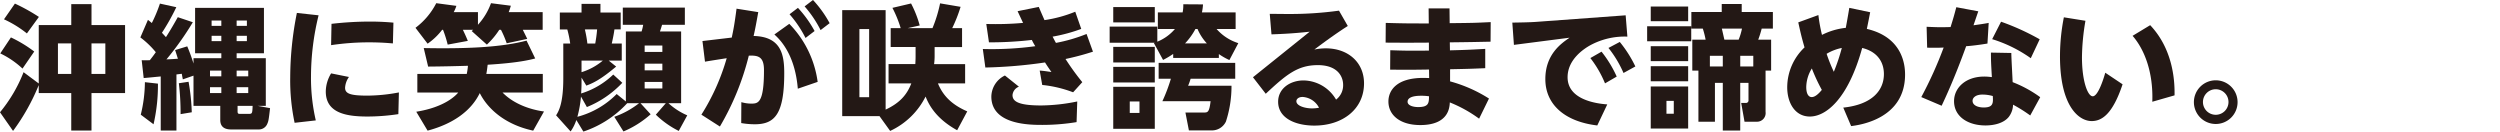
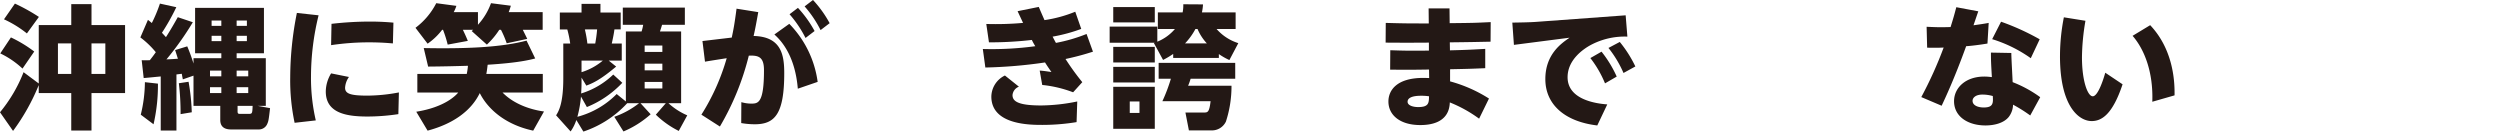
<svg xmlns="http://www.w3.org/2000/svg" width="646" height="34" viewBox="0 0 646 34">
  <defs>
    <clipPath id="clip-path">
      <rect id="長方形_3333" data-name="長方形 3333" width="578.19" height="34" fill="none" />
    </clipPath>
  </defs>
  <g id="グループ_2741" data-name="グループ 2741" transform="translate(-360 -1712)">
    <g id="グループ_2708" data-name="グループ 2708" transform="translate(360 1712)">
      <g id="グループ_2707" data-name="グループ 2707" transform="translate(0 0)" clip-path="url(#clip-path)">
        <path id="パス_15882" data-name="パス 15882" d="M10.015,6.493h8.4v-5.4h5.231v5.4h8.672V24.079H23.642v9.67H18.411v-9.67h-8.4V22.015A54.162,54.162,0,0,1,3.372,33.853L0,29.034A37.715,37.715,0,0,0,6.091,18.676L10.015,21.6Zm-4.2,11.253A22.721,22.721,0,0,0,.069,13.824l2.753-4.13a33.4,33.4,0,0,1,6.023,3.647ZM6.951,8.662a28.127,28.127,0,0,0-5.92-3.647L3.855.953a47.635,47.635,0,0,1,6.194,3.442Zm11.46,2.581H14.971v7.88h3.441Zm8.81,0H23.642v7.88h3.579Z" transform="translate(0 -0.024)" fill="#231815" />
        <path id="パス_15883" data-name="パス 15883" d="M42.487,19.778c-1.446.136-3.82.378-4.405.412l-.515-4.611c.756.034,1,.034,2.1,0,.413-.516.895-1.136,1.548-2.065a22.8,22.8,0,0,0-3.992-3.821l1.961-4.542c.413.344.654.515,1,.825A37.354,37.354,0,0,0,42.28.953l4.233.93A56.012,56.012,0,0,1,42.8,8.49c.275.31.516.551,1.032,1.135.62-.964,1.446-2.271,3.064-5.161L50.78,5.771a77.439,77.439,0,0,1-6.814,9.6c.964-.034,1.961-.1,2.96-.172-.208-.619-.344-1.1-.723-2.236L49.335,12a44.4,44.4,0,0,1,1.618,4.439V15.062h7.192V13.79h-6.78V2.054H69.157V13.79H62.1v1.273h7.536V27.382h-2.1l3.2.586c-.344,3.028-.412,3.372-.722,4.06a2.331,2.331,0,0,1-2.1,1.446H60.656c-1.961,0-2.787-.929-2.787-2.444V27.382H50.952V19.571l-2.754.963c-.206-1-.206-1.1-.275-1.445l-1.377.172V33.749h-4.06Zm-.723,1.858a45.243,45.243,0,0,1-1.135,10.5l-3.3-2.478a36.011,36.011,0,0,0,1.066-8.4Zm7.915-.482a52.939,52.939,0,0,1,.826,7.881l-2.891.481a64.611,64.611,0,0,0-.447-7.983Zm5.54-1.411h2.925v-1.48H55.219Zm0,4.336h2.925V22.564H55.219ZM55.632,6.7h2.512V5.323H55.632Zm0,3.957h2.512V9.28H55.632ZM62.1,6.7h2.649V5.323H62.1Zm0,3.957h2.649V9.28H62.1Zm0,9.085H65.1v-1.48H62.1Zm0,4.336H65.1V22.564H62.1Zm.241,4.612c0,.585.068.757.585.757h2.409c.792,0,.826-.207.895-2.066H62.343Z" transform="translate(-0.953 -0.024)" fill="#231815" />
        <path id="パス_15884" data-name="パス 15884" d="M84.293,4.045a66.455,66.455,0,0,0-1.961,15.83A48.562,48.562,0,0,0,83.57,31.2l-5.472.62a52.964,52.964,0,0,1-1.135-11.77,85.44,85.44,0,0,1,1.721-16.62Zm20.614,25.534a54,54,0,0,1-7.984.62c-5.4,0-10.771-.86-10.771-6.47a9.2,9.2,0,0,1,1.377-4.68l4.611.929a5.305,5.305,0,0,0-1,2.788c0,1.549,1.411,2.031,5.781,2.031a44.576,44.576,0,0,0,8.122-.825ZM87.631,6.247a87.86,87.86,0,0,1,9.808-.585c2.993,0,4.99.172,6.194.275l-.137,5.369c-.9-.069-3.028-.276-6.126-.276a66.694,66.694,0,0,0-9.842.723Z" transform="translate(-1.97 -0.088)" fill="#231815" />
        <path id="パス_15885" data-name="パス 15885" d="M117.062,7.73a16.389,16.389,0,0,1-3.75,3.579l-3.132-4.1A18.469,18.469,0,0,0,115.548.847l5.2.688a8.864,8.864,0,0,1-.688,1.618h6.263V6.422A16.558,16.558,0,0,0,129.692.847l5.128.654a15.021,15.021,0,0,1-.551,1.652h8.776V7.73h-5.128c.379.791.895,1.789,1.136,2.34l-5.3,1.136a25.588,25.588,0,0,0-1.48-3.476h-.447a20.03,20.03,0,0,1-3.2,3.82L124.7,8.039l.379-.309h-2.649c.447.929.895,1.892,1.273,2.856l-5.2.964A29.84,29.84,0,0,0,117.3,7.73Zm24.055,7.4c-1.342.344-4.337,1.136-12.286,1.618-.171,1.48-.275,2-.343,2.374h14.591v4.818H132.686c3.786,3.855,9.36,4.715,10.7,4.887L140.6,33.781c-7.743-1.653-12.011-6.092-13.8-9.705-.895,1.756-3.682,7.089-13.49,9.705l-2.926-4.887c7.33-1.17,10.186-4.165,10.841-4.956H110.661V19.12h12.768a16.825,16.825,0,0,0,.31-2.1c-3.579.1-5.92.172-10.29.207l-1.136-4.783c10.875.207,19.96-.172,26.567-1.926Z" transform="translate(-2.82 -0.022)" fill="#231815" />
        <path id="パス_15886" data-name="パス 15886" d="M162.506,30.207a22.425,22.425,0,0,0,6.4-3.51h-3.064a27.036,27.036,0,0,1-11.322,7.329L152.7,31.033a11.265,11.265,0,0,1-1.48,2.959l-3.75-4.165c.723-1.135,1.858-3.2,1.858-9.532V11.28h1.789a26.634,26.634,0,0,0-.757-3.648h-1.926V3.261h5.61V1.024h4.887V3.261h5.231v4.37h-1.618c-.1.757-.241,1.652-.689,3.648h2.581v4.4h-3.372l1.927,1.548c-3.889,3.269-5.85,4.234-7.709,4.921l-1.238-2.064v1.169c0,.551,0,1.343-.1,2.925a20.719,20.719,0,0,0,8.294-4.886l2.34,2.133a26.1,26.1,0,0,1-9.154,6.263L153.9,24.976a29.456,29.456,0,0,1-.929,5.231,22.2,22.2,0,0,0,10.151-5.885l2.375,1.927V8.148h4.06a10.6,10.6,0,0,0,.413-1.722h-5.265V1.987h16.037V6.426h-5.885c-.275.9-.344,1.136-.551,1.722h5.471V26.7h-3.269a17.259,17.259,0,0,0,4.854,3.131l-2.2,4.027a23.4,23.4,0,0,1-5.92-4.2l2.581-2.959h-6.538l2.615,2.856a25.235,25.235,0,0,1-7.021,4.439Zm-8.465-14.523v2.994a15.835,15.835,0,0,0,5.505-2.994Zm.86-8.053a29.278,29.278,0,0,1,.653,3.648h2.031c.137-.792.378-2.2.481-3.648Zm15.451,5.816h4.577V11.8h-4.577Zm0,4.749h4.577V16.476h-4.577Zm0,4.68h4.577V21.19h-4.577Z" transform="translate(-3.774 -0.026)" fill="#231815" />
        <path id="パス_15887" data-name="パス 15887" d="M196.323,26.395a9.228,9.228,0,0,0,2.512.378c1.79,0,3.338-.034,3.338-8.637,0-3.3-1.274-3.889-3.923-3.751a68.415,68.415,0,0,1-7.468,18.308L186,29.63a55.919,55.919,0,0,0,6.538-14.592c-3.51.551-3.992.62-5.609.9l-.655-5.335,7.571-.895c.413-1.927.688-3.269,1.238-7.467l5.61.894c-.551,3.064-.756,4.2-1.2,6.16,7.09.172,7.915,4.783,7.915,9.6,0,10.53-2.409,13.215-7.605,13.215a20.244,20.244,0,0,1-3.51-.31Zm14.592-3.476c-.655-7.915-3.786-12.011-6.057-14.006l3.854-2.754a26.44,26.44,0,0,1,7.33,15Zm.034-20.889a29.422,29.422,0,0,1,4.3,5.988l-2.341,1.79a29.413,29.413,0,0,0-4.129-6.126ZM214.838,0a29.178,29.178,0,0,1,4.3,5.988L216.8,7.777a28.937,28.937,0,0,0-4.13-6.125Z" transform="translate(-4.76 0)" fill="#231815" />
-         <path id="パス_15888" data-name="パス 15888" d="M253.042,33.679c-5.815-3.2-7.468-7.021-8.156-8.706a19.27,19.27,0,0,1-9.154,8.879l-2.754-3.82h-9.635V2.638h11.218V28.345c3.751-1.755,5.54-3.923,6.642-6.78h-5.884V16.576h6.916c.035-.62.069-1.275.069-1.928V12.171H235.87V7.283h2.581a30.478,30.478,0,0,0-2.134-5.231L241.135.917A28.223,28.223,0,0,1,243.372,6.6l-3.1.687h6.4a34.54,34.54,0,0,0,1.962-6.4l5.3.9a37.736,37.736,0,0,1-2.168,5.505h2.546v4.888h-7.089v2.065a16.127,16.127,0,0,1-.137,2.341h8.018v4.989h-7.021c1.411,3.477,3.923,5.644,7.571,7.227ZM230.3,7.525h-2.512V25.144H230.3Z" transform="translate(-5.716 -0.022)" fill="#231815" />
        <path id="パス_15889" data-name="パス 15889" d="M289.091,13.4A69.442,69.442,0,0,1,282,15.291a64.457,64.457,0,0,0,4.336,5.988l-2.374,2.616A31.139,31.139,0,0,0,275.98,22l-.654-3.717c1,.069,1.926.207,3.029.379-.826-1.205-1.067-1.548-1.653-2.478a122.257,122.257,0,0,1-15.417,1.308l-.653-4.783a83.539,83.539,0,0,0,13.558-.723,16.351,16.351,0,0,1-.894-1.618,93.633,93.633,0,0,1-11.081.62l-.689-4.749a80.206,80.206,0,0,0,9.5-.275c-.412-.9-.515-1.1-1.411-3.028l5.472-1.1c.344.791.344.825,1.479,3.407a33.678,33.678,0,0,0,7.95-2.168l1.548,4.439a41.972,41.972,0,0,1-7.4,2c.413.791.551,1.067.86,1.618a41.888,41.888,0,0,0,7.914-2.305Zm-4.233,18.2a54.49,54.49,0,0,1-8.845.722c-3.3,0-13.18-.034-13.18-7.329a6.161,6.161,0,0,1,3.51-5.437l3.614,2.89a2.564,2.564,0,0,0-1.653,2.168c0,1.515,1.239,2.685,7.4,2.685a47.911,47.911,0,0,0,9.326-1.033Z" transform="translate(-6.67 -0.047)" fill="#231815" />
        <path id="パス_15890" data-name="パス 15890" d="M322.483,15h-11.8V13.966a21.874,21.874,0,0,1-2.616,1.548l-2.374-4.37.24-.068H294.264V6.911h12.32V10.8a11.8,11.8,0,0,0,4.543-3.269h-4.405v-4.3h6.4a9.212,9.212,0,0,0,.172-2.1l5.093.034a13.218,13.218,0,0,1-.276,2.065h8.706v4.3H321.9a12.428,12.428,0,0,0,5.61,3.648l-2.305,4.37A17.292,17.292,0,0,1,322.483,14ZM305.93,5.81H295.194V1.852H305.93Zm0,10.358H295.194V12.142H305.93Zm0,5.162H295.194V17.3H305.93Zm0,11.975H295.194V22.466H305.93Zm-3.957-7.055h-2.512v2.96h2.512Zm24.743-5.884H315.186a14.2,14.2,0,0,1-.652,1.824h11.217a29.351,29.351,0,0,1-1.445,9.257,4.005,4.005,0,0,1-3.889,2.271H314.74l-.895-4.612h4.714c1.032,0,1.446,0,1.789-2.924H307.892a43.008,43.008,0,0,0,2.2-5.816h-3.168v-4.1h19.788Zm-7.329-9.119a12.765,12.765,0,0,1-2.41-3.717h-.551a17.072,17.072,0,0,1-2.684,3.717Z" transform="translate(-7.531 -0.029)" fill="#231815" />
-         <path id="パス_15891" data-name="パス 15891" d="M332.27,20.032l14.661-11.77c-4.061.447-6.952.586-9.877.688l-.447-5.3c1.341,0,2.649.034,4.3.034A92.805,92.805,0,0,0,354.5,2.826l2.271,3.956c-2.133,1.377-4.852,3.236-8.637,6.092a14.966,14.966,0,0,1,2.958-.31c5.714,0,9.877,3.579,9.877,9.05,0,6.607-5.471,10.909-12.835,10.909-4.854,0-9.36-1.892-9.36-6.16,0-3.441,3.131-5.506,6.572-5.506a9.9,9.9,0,0,1,8.4,4.956,4.646,4.646,0,0,0,1.824-3.786c0-2.305-1.548-5.127-6.538-5.127-5.162,0-8.087,2.375-13.457,7.4Zm12.8,5.093c-1.032,0-1.582.551-1.582,1.1,0,1.238,2.305,1.858,4.061,1.858a10.005,10.005,0,0,0,1.788-.172,5.1,5.1,0,0,0-4.267-2.787" transform="translate(-8.504 -0.072)" fill="#231815" />
        <path id="パス_15892" data-name="パス 15892" d="M378.558,2.225h5.4L384,6.045c6.229-.069,6.333-.069,10.6-.275l-.034,5.058c-3.511.068-4.233.1-10.53.172l.034,2.064c3.958-.1,4.921-.137,9.12-.378v4.99c-4.027.172-4.337.172-9.085.276v3.131a36.331,36.331,0,0,1,10.049,4.439l-2.548,5.2a34.122,34.122,0,0,0-7.57-4.2c-.171,5.506-5.472,5.849-7.639,5.849-5.231,0-8.225-2.58-8.225-6.091,0-2.821,2.064-6.091,8.982-6.091.722,0,1.2.034,1.548.034l-.034-2.2c-4.509.069-5.025.069-10.049.034l.034-5.024c4.027.138,4.647.138,9.98.1V11.07c-5.4.034-6.125.034-11.184,0l.034-5.094c4.887.138,5.817.138,11.116.138ZM376.6,24.8c-2.271,0-3.477.551-3.477,1.548,0,.964,1.411,1.377,2.754,1.377,2.753,0,2.753-1.1,2.788-2.788A13.579,13.579,0,0,0,376.6,24.8" transform="translate(-9.404 -0.057)" fill="#231815" />
        <path id="パス_15893" data-name="パス 15893" d="M430.334,4.061l.446,5.505a18.672,18.672,0,0,0-9.533,2.2c-1.754.964-5.919,3.716-5.919,8.293,0,5.61,6.883,6.779,10.256,7.021L423,32.521c-8.465-1-13.421-5.471-13.421-11.976,0-6.434,4.164-9.257,6.263-10.7L401.46,11.7l-.413-5.748c1.514-.034,4.612-.068,6.3-.207ZM424.1,13.455a29.936,29.936,0,0,1,3.923,6.436L425,21.646a27.816,27.816,0,0,0-3.787-6.539Zm4.715-2.512a31.392,31.392,0,0,1,4.025,6.332l-3.063,1.687a28.556,28.556,0,0,0-3.888-6.469Z" transform="translate(-10.264 -0.104)" fill="#231815" />
-         <path id="パス_15894" data-name="パス 15894" d="M448.194,10.695H436.8V6.806h11.392ZM447.4,5.5h-9.669V1.713H447.4Zm0,10.324h-9.669V11.967H447.4Zm0,5.2h-9.669V17.131H447.4Zm0,12.217h-9.669V22.361H447.4Zm-3.716-7.158h-1.893v3.338h1.893ZM467.4,28.934a2.23,2.23,0,0,1-2.271,2.546h-3.166l-.861-4.852H462.3a.654.654,0,0,0,.689-.757V21.432h-2.134V33.751H456.35V21.432h-2.032V31.48h-4.267V18.266h-1.582V10.282h3.442a22.637,22.637,0,0,0-.723-2.856h-2.96v-4.3h7.847V1.059h5.162V3.124h8.053v4.3H466.4a25.255,25.255,0,0,1-.9,2.856h3.338v7.984H467.4ZM456.35,14.445h-3.338V17.2h3.338Zm4.094-4.164a15.629,15.629,0,0,0,.861-2.856h-5.2c.1.413.551,2.409.655,2.856Zm3.786,4.164h-3.371V17.2h3.371Z" transform="translate(-11.179 -0.027)" fill="#231815" />
-         <path id="パス_15895" data-name="パス 15895" d="M495.382,3.219c-.345,1.721-.379,2-.86,4.3,9.36,2.2,9.876,9.464,9.876,11.8,0,11.459-11.734,13.042-13.936,13.317L488.43,27.86c7.538-.792,10.5-4.509,10.5-8.673,0-3.1-1.686-5.781-5.61-6.745-3.716,13.456-9.5,17.723-13.524,17.723-3.82,0-5.849-3.51-5.849-7.57a14.236,14.236,0,0,1,4.473-10.29c-.791-2.719-1.1-4.13-1.618-6.469L482,3.942a41.916,41.916,0,0,0,.929,5.127,17.855,17.855,0,0,1,6.16-1.823c.034-.277.412-2.169.9-5.162ZM480.309,17.742a9.4,9.4,0,0,0-1.445,4.783c0,2.1.791,2.615,1.41,2.615.9,0,1.859-.929,2.615-1.858a46.105,46.105,0,0,1-2.58-5.54m3.82-3.786a40.688,40.688,0,0,0,1.859,4.646,47.739,47.739,0,0,0,2.064-6.16,12.428,12.428,0,0,0-3.923,1.514" transform="translate(-12.129 -0.053)" fill="#231815" />
        <path id="パス_15896" data-name="パス 15896" d="M524.229,2.973c-.24.688-.825,2.409-1.239,3.614.173-.035,2.754-.379,3.924-.62L526.6,11.3c-2.237.378-4.439.62-5.506.688-3.029,8.363-5.368,13.318-6.333,15.383L509.5,25.135a102.164,102.164,0,0,0,5.78-12.8c-1.444.069-2.236.069-4.267.034l-.137-5.4c3.064.138,3.717.138,6.194.069.689-2.2.964-3.166,1.479-5.127Zm13.422,26.911a38.832,38.832,0,0,0-4.439-2.788,5.414,5.414,0,0,1-1.136,3.2c-1.274,1.548-3.681,2.168-5.988,2.168-4.543,0-8.122-2.305-8.122-6.263,0-3.442,2.959-6.367,7.811-6.367.861,0,1.515.1,1.962.137-.207-3.545-.242-4.37-.242-6.332l5.267.1c0,1.17.309,6.469.343,7.536a31.081,31.081,0,0,1,7.124,3.889Zm-12.321-5.4c-1.789,0-2.58.825-2.58,1.618,0,1.17,1.376,1.721,2.891,1.721,2.477,0,2.443-1.17,2.34-2.959a10.026,10.026,0,0,0-2.65-.379m4.783-18.825a62.251,62.251,0,0,1,9.98,4.543l-2.3,4.887a34.814,34.814,0,0,0-9.98-4.921Z" transform="translate(-13.039 -0.049)" fill="#231815" />
        <path id="パス_15897" data-name="パス 15897" d="M552.861,5.486a58.319,58.319,0,0,0-.9,9.429c0,6.16,1.479,10.083,2.787,10.083,1.343,0,2.754-4.336,3.235-6.091l4.474,2.993c-2.649,7.95-5.505,9.5-7.982,9.5-3.338,0-8.192-3.854-8.192-16.725a52.177,52.177,0,0,1,1-10.083Zm17.274,20.923c.276-7.57-2-13.49-5.093-17.035l4.543-2.753c6.367,6.711,6.333,15.589,6.3,18.136Z" transform="translate(-13.981 -0.117)" fill="#231815" />
-         <path id="パス_15898" data-name="パス 15898" d="M593.079,26.906a5.643,5.643,0,1,1-5.643-5.61,5.647,5.647,0,0,1,5.643,5.61m-8.946,0a3.3,3.3,0,1,0,3.3-3.3,3.3,3.3,0,0,0-3.3,3.3" transform="translate(-14.89 -0.545)" fill="#231815" />
      </g>
    </g>
    <rect id="長方形_3352" data-name="長方形 3352" width="646" height="34" transform="translate(360 1712)" fill="none" />
  </g>
</svg>